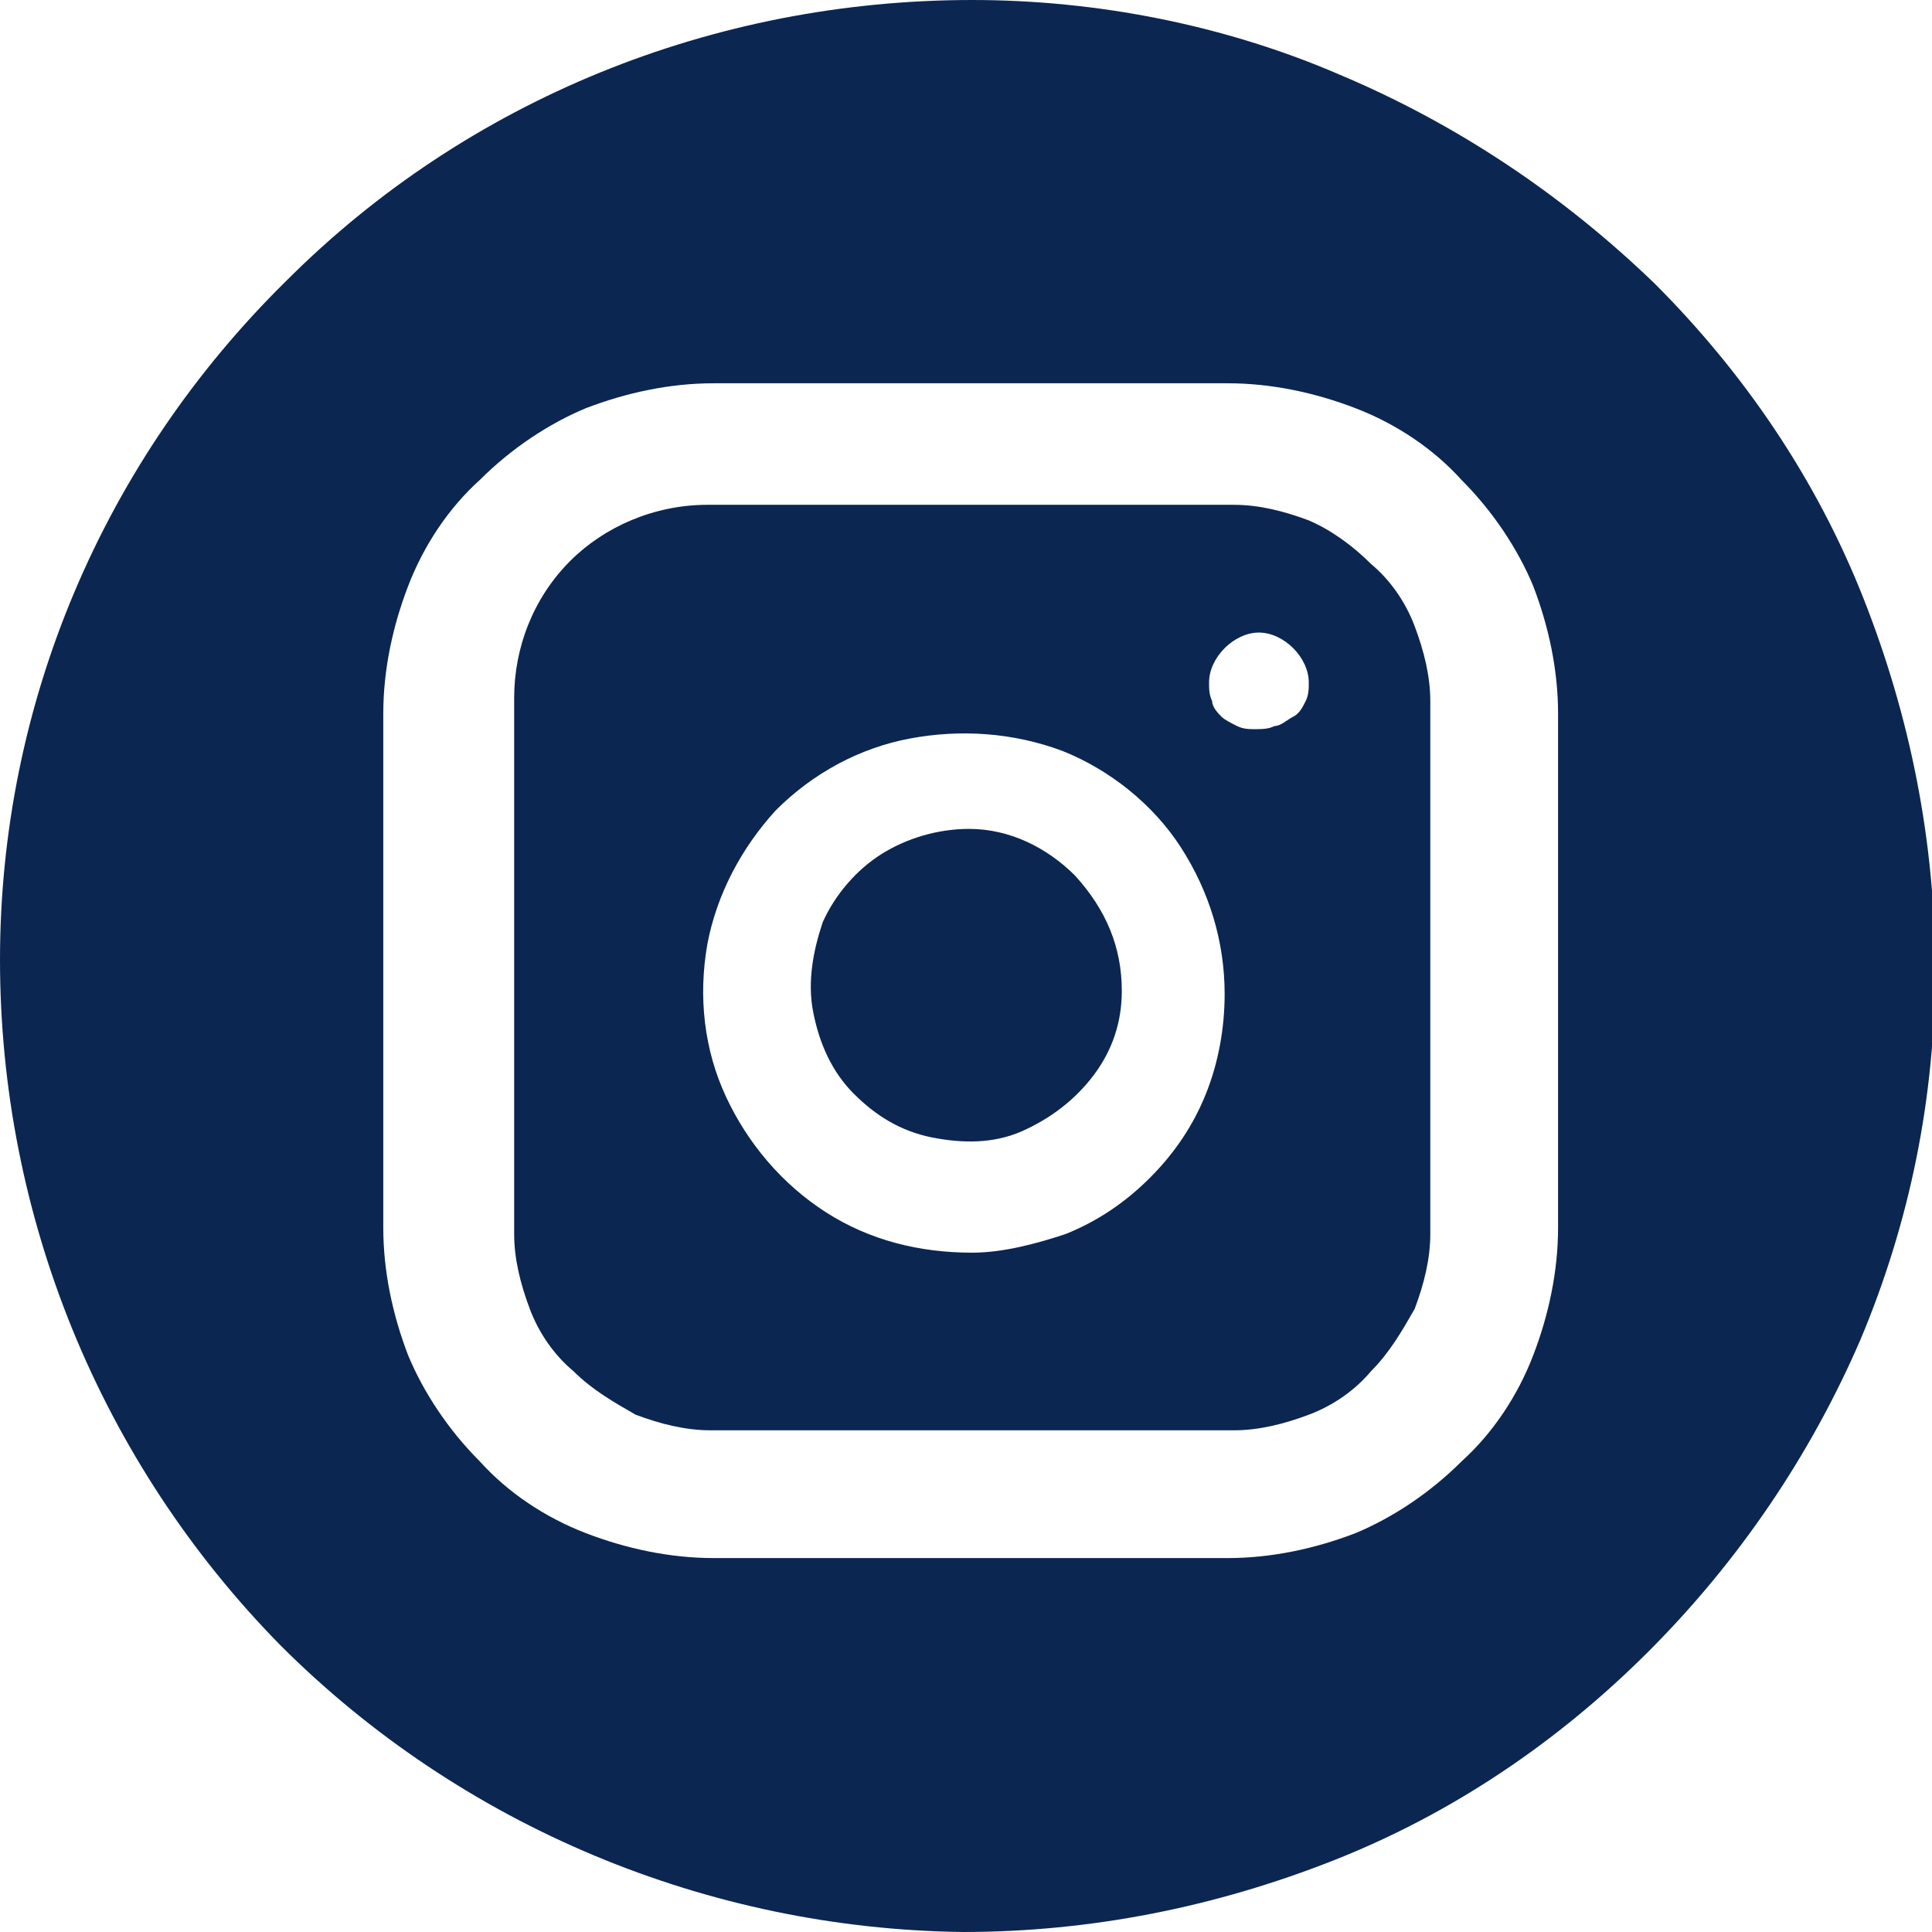
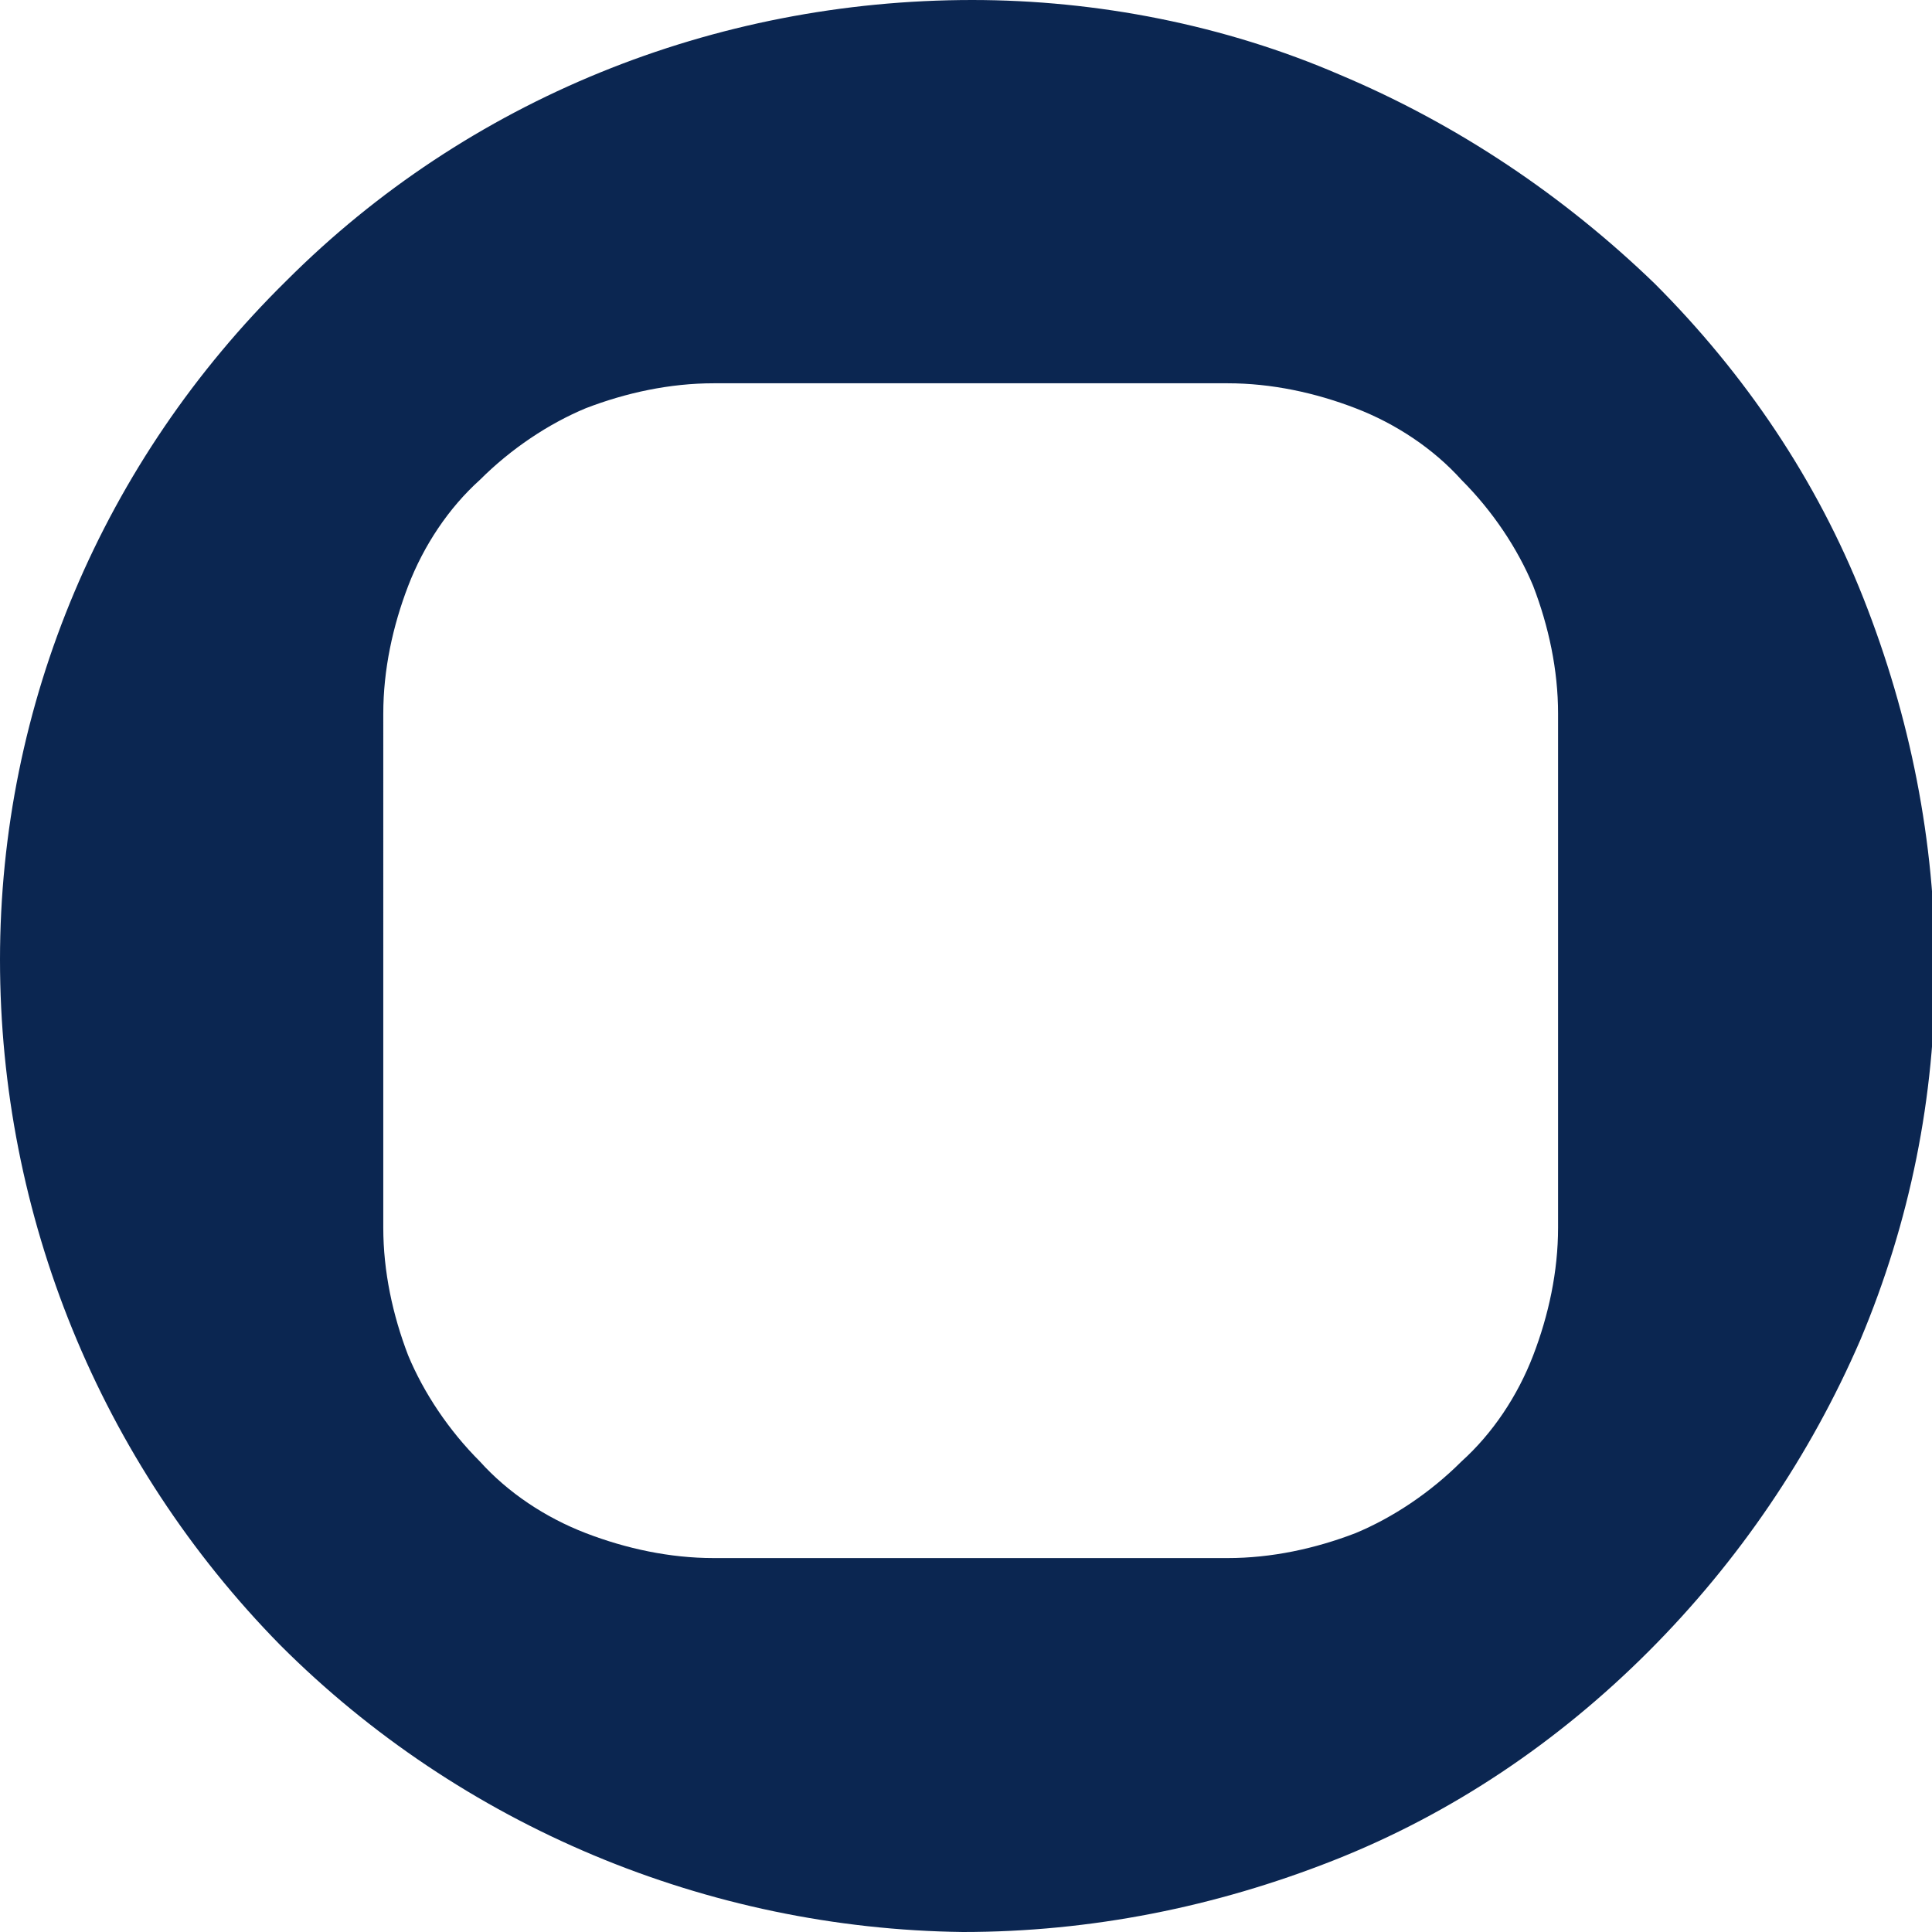
<svg xmlns="http://www.w3.org/2000/svg" version="1.1" id="Layer_1" x="0px" y="0px" viewBox="0 0 62 62" style="enable-background:new 0 0 62 62;" xml:space="preserve">
  <style type="text/css">
	.st0{fill:#0B2651;}
</style>
-   <path class="st0" d="M36,31.8c0,1-0.3,1.9-0.9,2.7c-0.6,0.8-1.4,1.4-2.3,1.8c-0.9,0.4-1.9,0.4-2.9,0.2c-1-0.2-1.8-0.7-2.5-1.4  c-0.7-0.7-1.1-1.6-1.3-2.6c-0.2-1,0-2,0.3-2.9c0.4-0.9,1.1-1.7,1.9-2.2c0.8-0.5,1.8-0.8,2.8-0.8c1.3,0,2.5,0.6,3.4,1.5  C35.5,29.2,36,30.4,36,31.8z" />
-   <path class="st0" d="M39.6,16.2H22.7c-1.7,0-3.3,0.7-4.4,1.8c-1.2,1.2-1.8,2.8-1.8,4.4v17.2c0,0.8,0.2,1.6,0.5,2.4  c0.3,0.8,0.8,1.5,1.4,2c0.6,0.6,1.3,1,2,1.4c0.8,0.3,1.6,0.5,2.4,0.5h16.8c0.8,0,1.6-0.2,2.4-0.5c0.8-0.3,1.5-0.8,2-1.4  c0.6-0.6,1-1.3,1.4-2c0.3-0.8,0.5-1.6,0.5-2.4V22.5c0-0.8-0.2-1.6-0.5-2.4c-0.3-0.8-0.8-1.5-1.4-2c-0.6-0.6-1.3-1.1-2-1.4  C41.2,16.4,40.4,16.2,39.6,16.2z M31.2,40.2c-1.7,0-3.3-0.4-4.7-1.3c-1.4-0.9-2.5-2.2-3.2-3.7c-0.7-1.5-0.9-3.2-0.6-4.9  c0.3-1.6,1.1-3.1,2.2-4.3c1.2-1.2,2.7-2,4.3-2.3c1.6-0.3,3.3-0.2,4.9,0.4c1.5,0.6,2.9,1.7,3.8,3.1c0.9,1.4,1.4,3,1.4,4.7  c0,1.1-0.2,2.2-0.6,3.2c-0.4,1-1,1.9-1.8,2.7c-0.8,0.8-1.7,1.4-2.7,1.8C33.3,39.9,32.2,40.2,31.2,40.2z M40.3,23.4  c-0.2,0-0.4,0-0.6-0.1c-0.2-0.1-0.4-0.2-0.5-0.3c-0.1-0.1-0.3-0.3-0.3-0.5c-0.1-0.2-0.1-0.4-0.1-0.6c0-0.4,0.2-0.8,0.5-1.1  c0.3-0.3,0.7-0.5,1.1-0.5c0.4,0,0.8,0.2,1.1,0.5c0.3,0.3,0.5,0.7,0.5,1.1c0,0.2,0,0.4-0.1,0.6c-0.1,0.2-0.2,0.4-0.4,0.5  c-0.2,0.1-0.4,0.3-0.6,0.3c-0.2,0.1-0.4,0.1-0.7,0.1H40.3z" />
  <path class="st0" d="M31.2,0C22.9,0,15,3.2,9.2,9C3.3,14.8,0,22.6,0,30.8c0,8.2,3.2,16.1,9,22c5.8,5.8,13.7,9.1,21.9,9.2  c4.1,0,8.1-0.8,11.9-2.3c3.8-1.5,7.2-3.8,10.1-6.7c2.9-2.9,5.2-6.3,6.8-10c1.6-3.8,2.4-7.8,2.4-11.9c0-4.1-0.8-8.1-2.3-11.9  c-1.5-3.8-3.8-7.2-6.7-10.1C50.2,6.3,46.8,4,43,2.4C39.3,0.8,35.2,0,31.2,0z M50,39.4c0,1.4-0.3,2.8-0.8,4.1  c-0.5,1.3-1.3,2.5-2.3,3.4c-1,1-2.2,1.8-3.4,2.3c-1.3,0.5-2.7,0.8-4.1,0.8H22.9c-1.4,0-2.8-0.3-4.1-0.8c-1.3-0.5-2.5-1.3-3.4-2.3  c-1-1-1.8-2.2-2.3-3.4c-0.5-1.3-0.8-2.7-0.8-4.1V22.9c0-1.4,0.3-2.8,0.8-4.1c0.5-1.3,1.3-2.5,2.3-3.4c1-1,2.2-1.8,3.4-2.3  c1.3-0.5,2.7-0.8,4.1-0.8h16.5c1.4,0,2.8,0.3,4.1,0.8c1.3,0.5,2.5,1.3,3.4,2.3c1,1,1.8,2.2,2.3,3.4c0.5,1.3,0.8,2.7,0.8,4.1V39.4z" />
</svg>